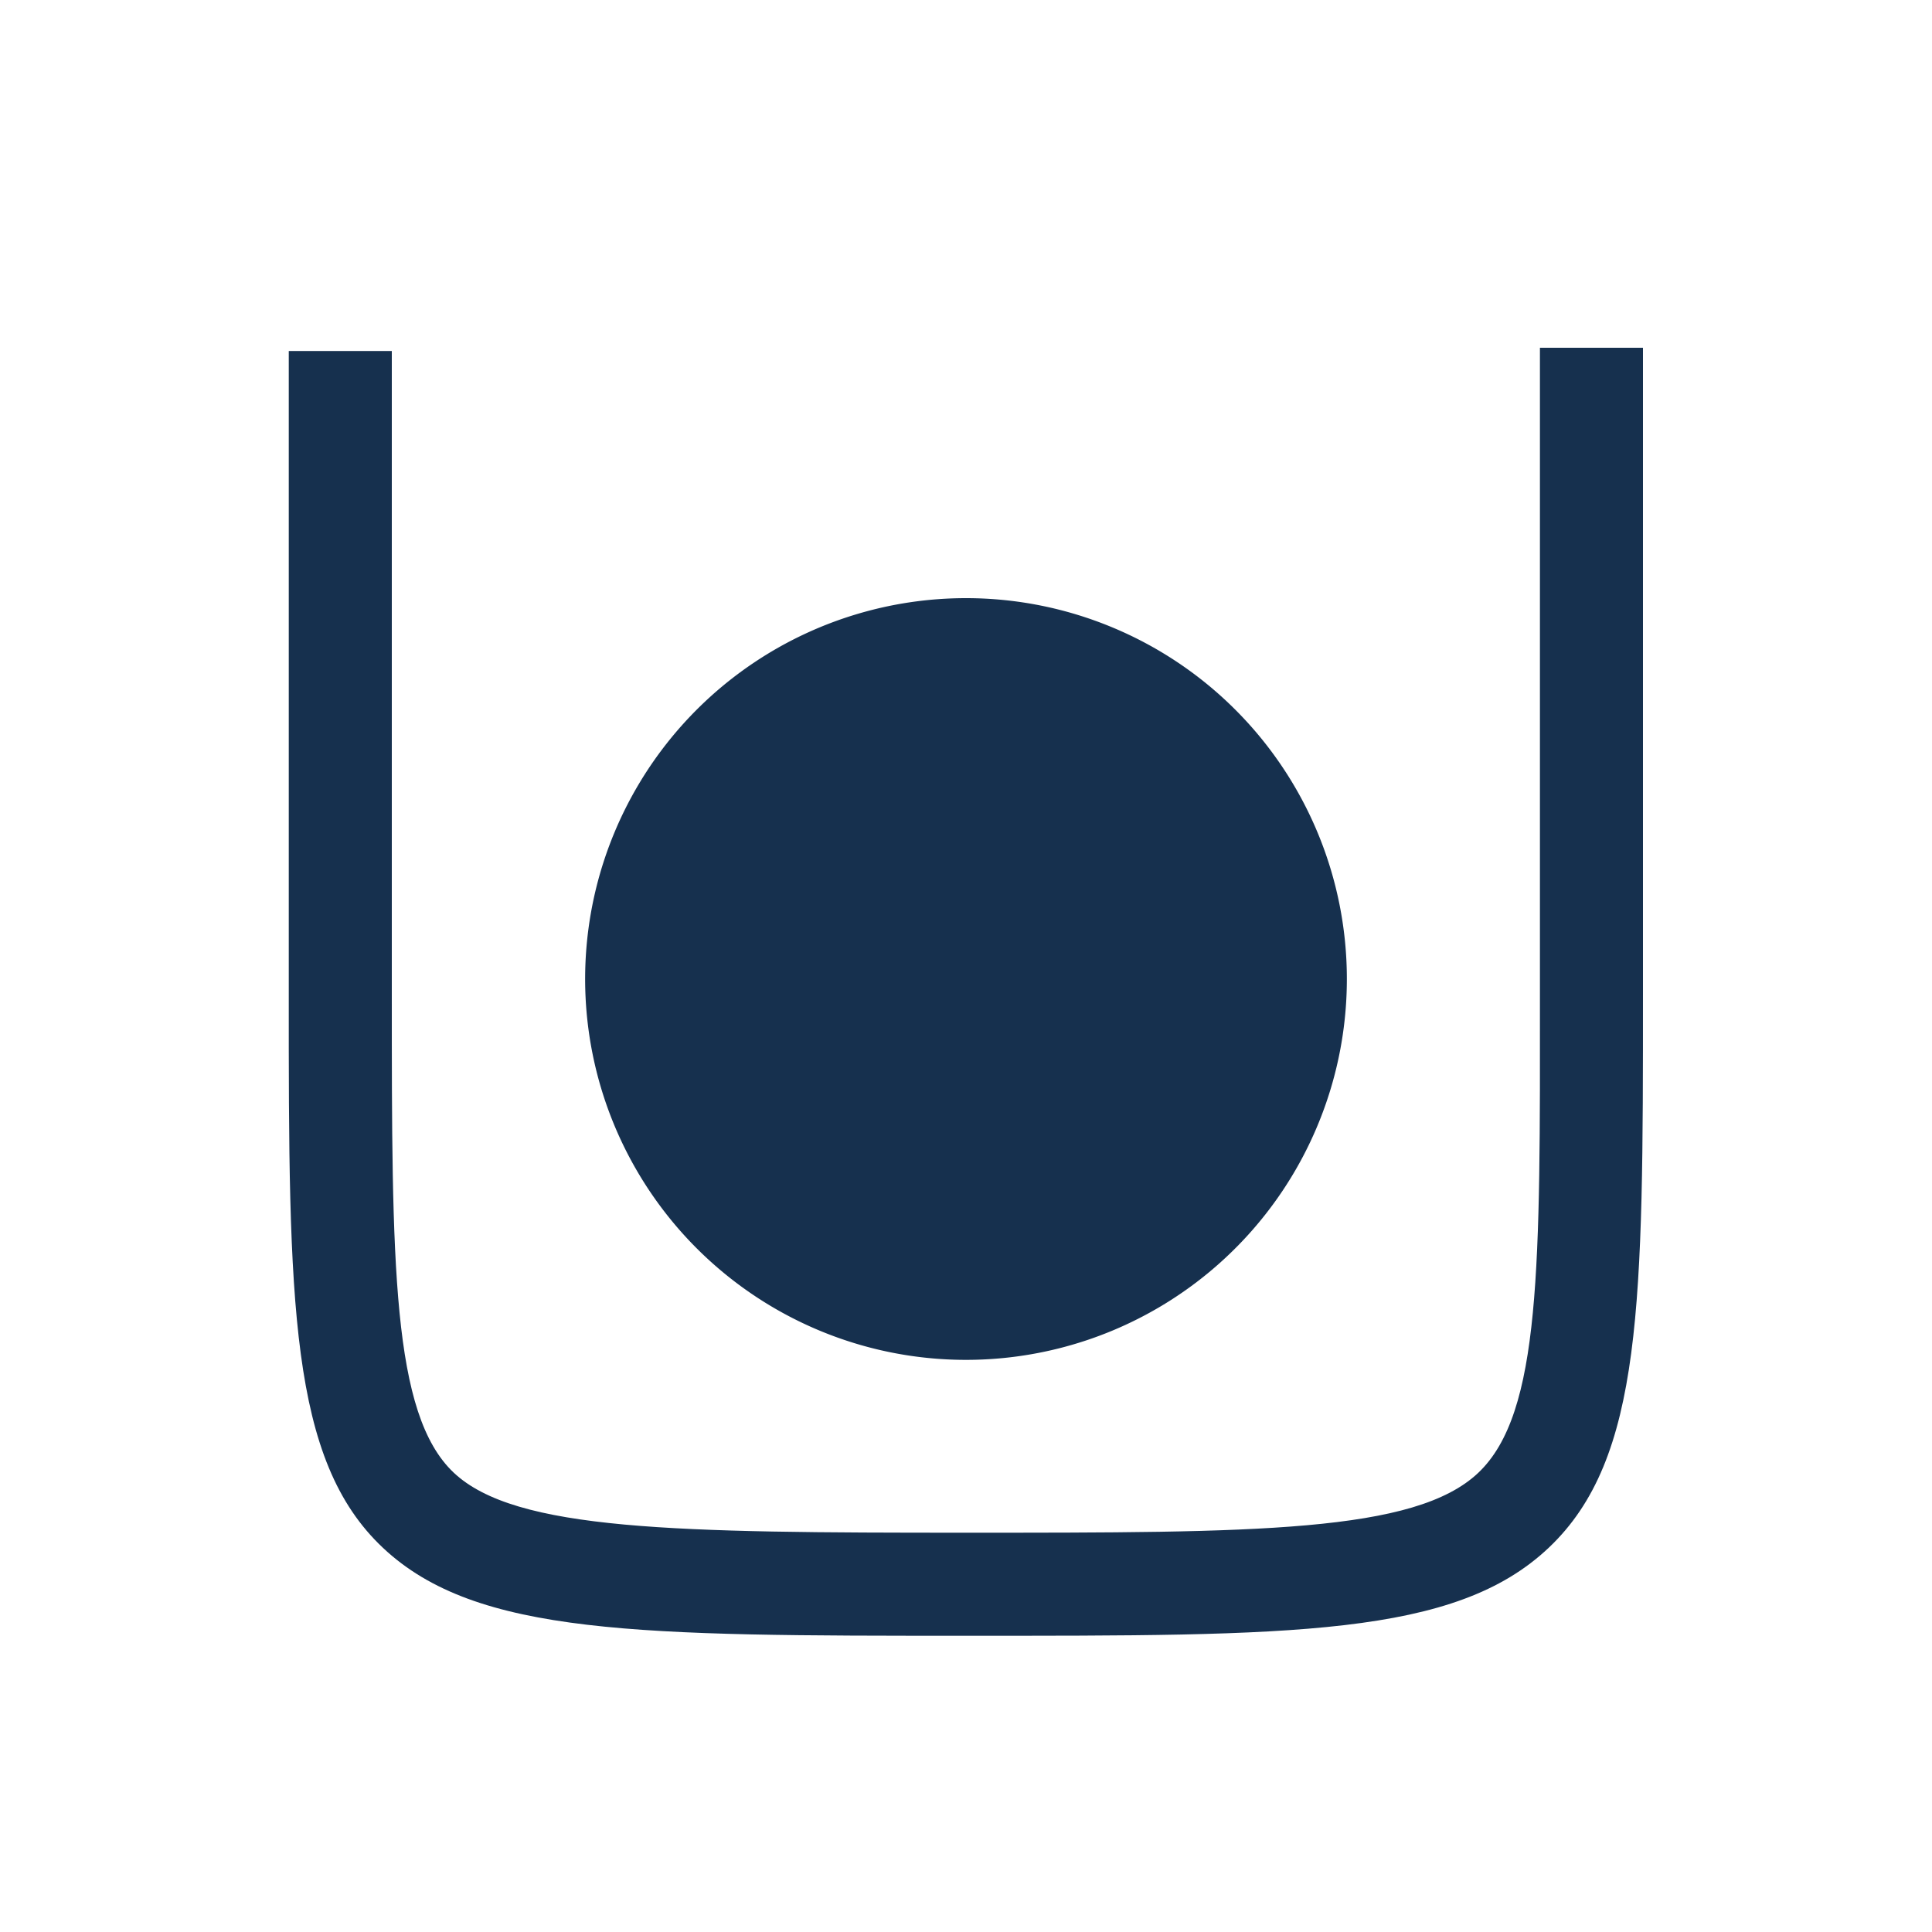
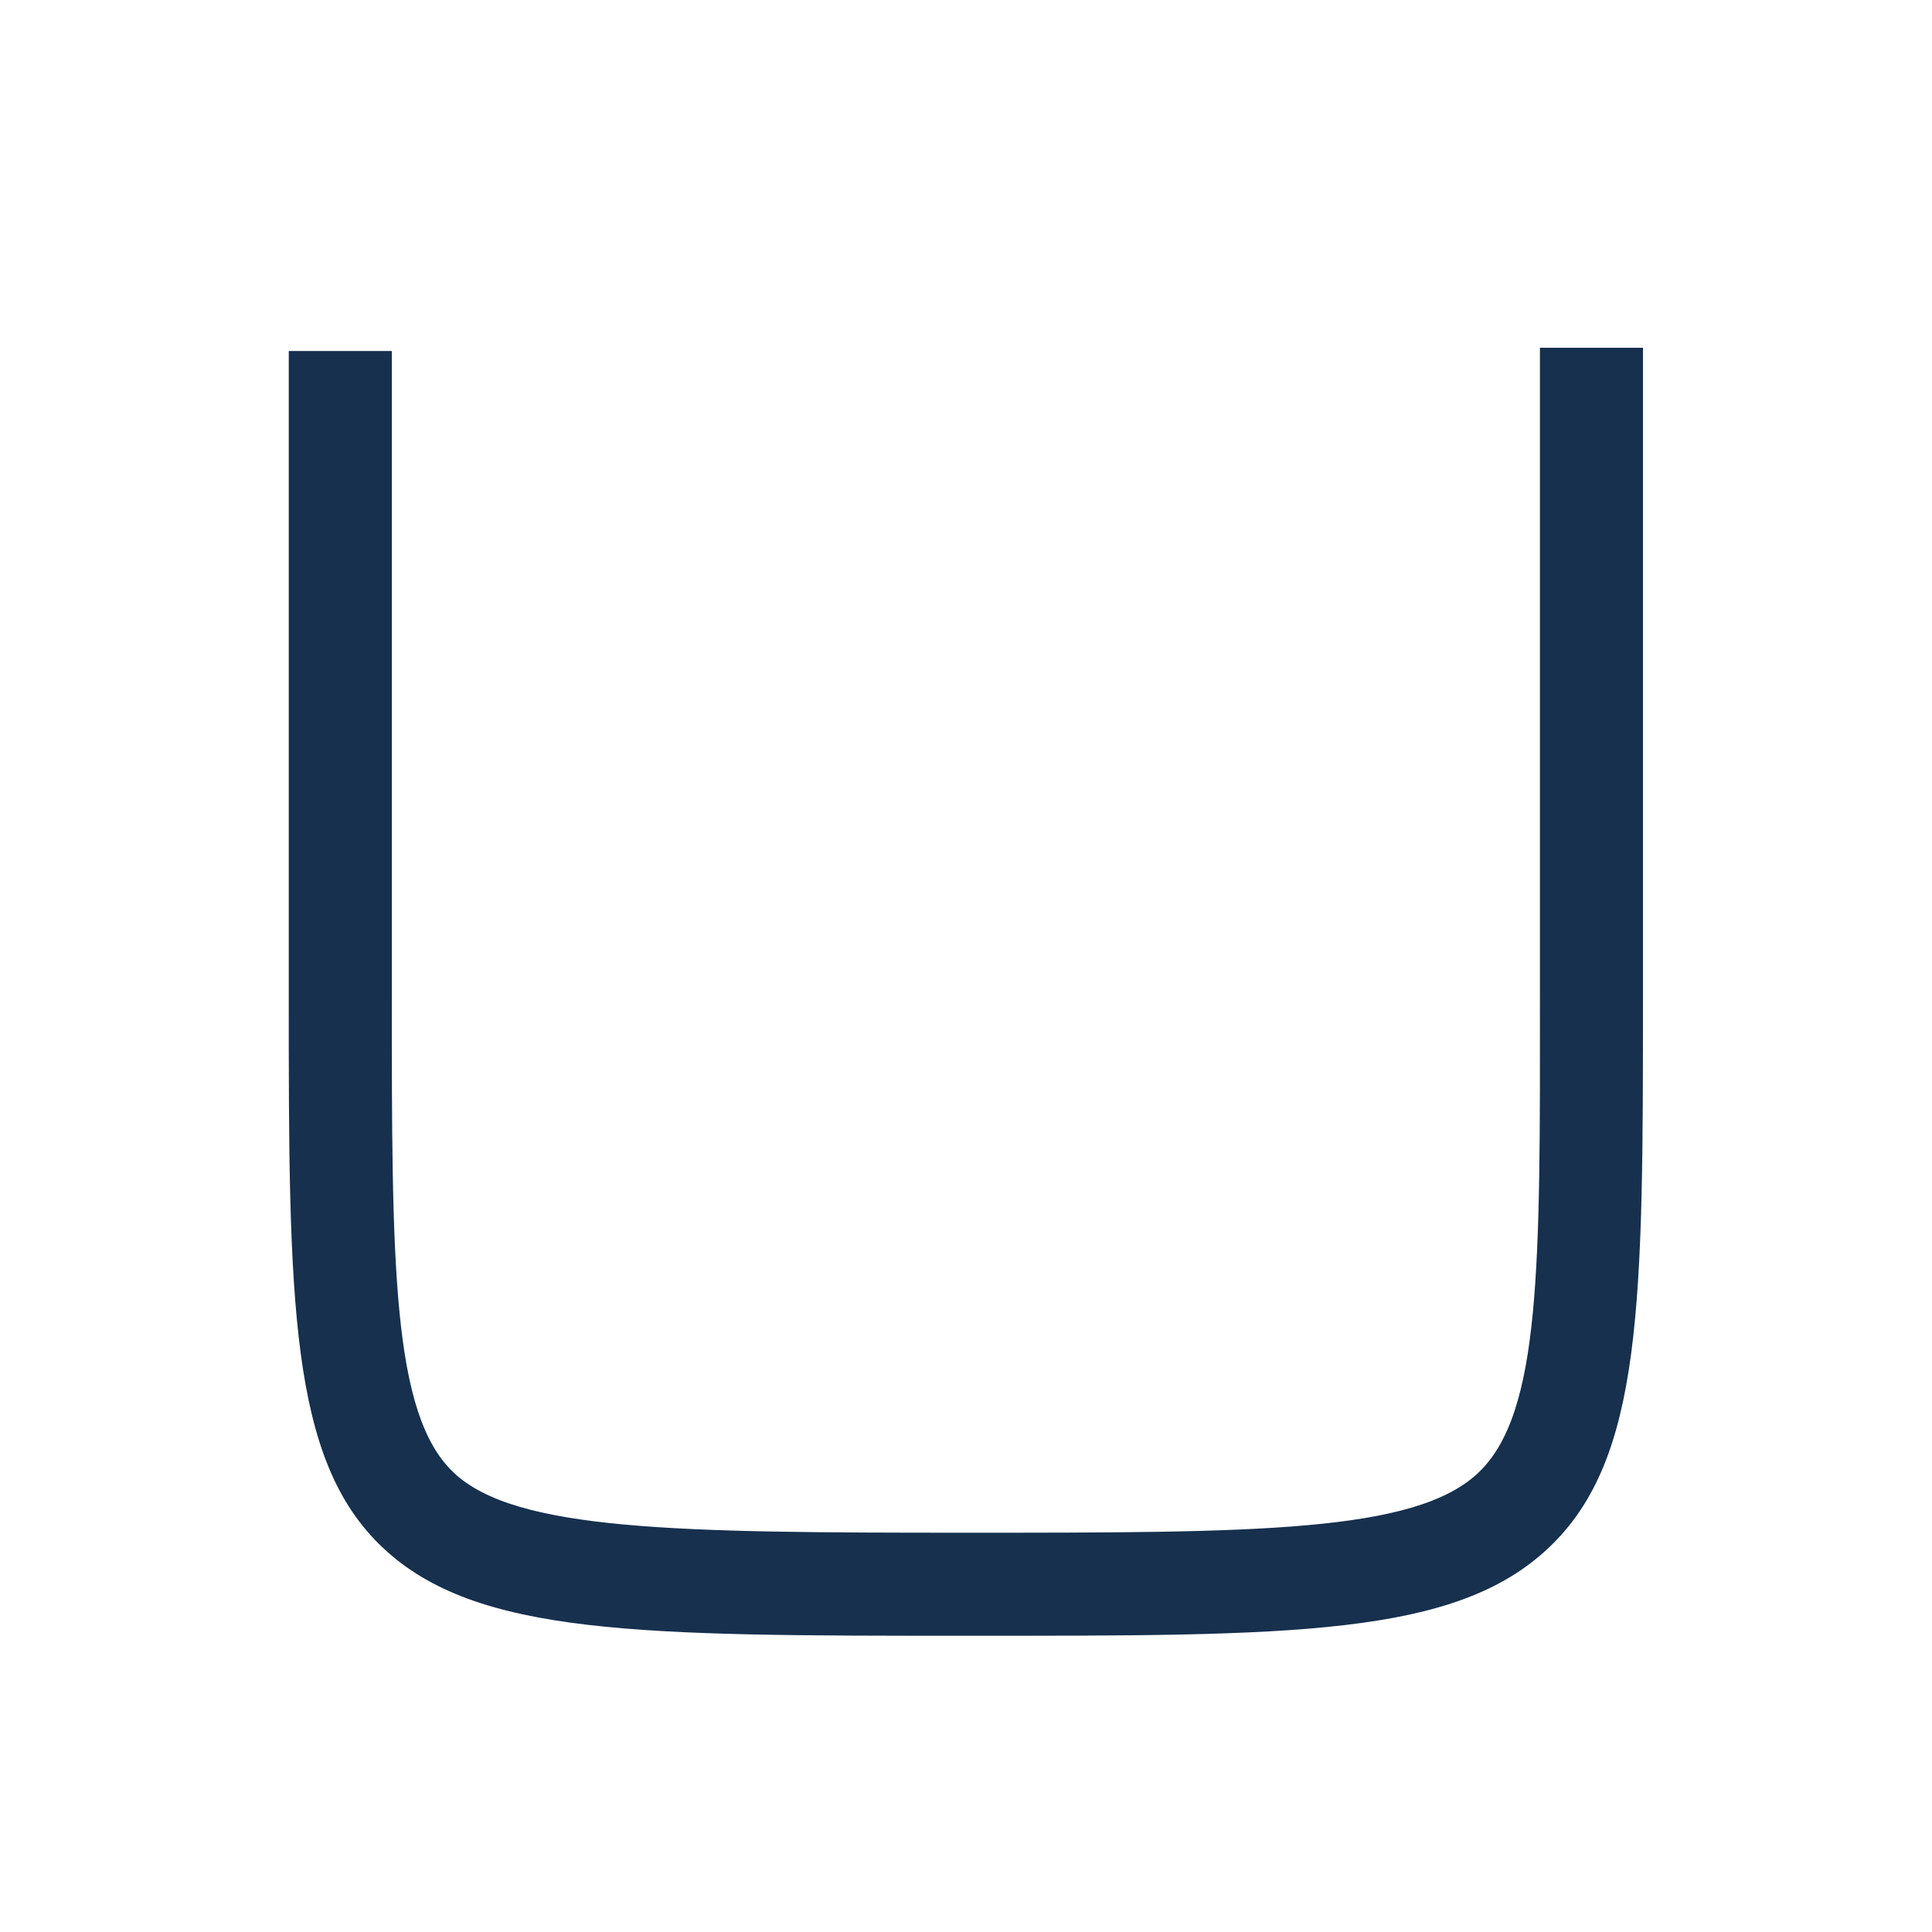
<svg xmlns="http://www.w3.org/2000/svg" id="outline" viewBox="0 0 150 150">
  <defs>
    <style>.cls-1{fill:#16304e;}</style>
  </defs>
-   <path class="cls-1" d="M104.57,76A29.57,29.57,0,1,1,75,46.44,29.57,29.57,0,0,1,104.57,76" />
  <path class="cls-1" d="M75,127c-25.33,0-38,0-45.26-6.82s-7.33-19-7.32-43V27.25h8V77.16c0,21,0,32.63,4.8,37.17S52.53,119,75,119s34.84,0,39.76-4.64,4.81-16.13,4.8-37.17V27h8V77.16c0,24,0,36.08-7.31,43S100.32,127,75,127Z" />
</svg>